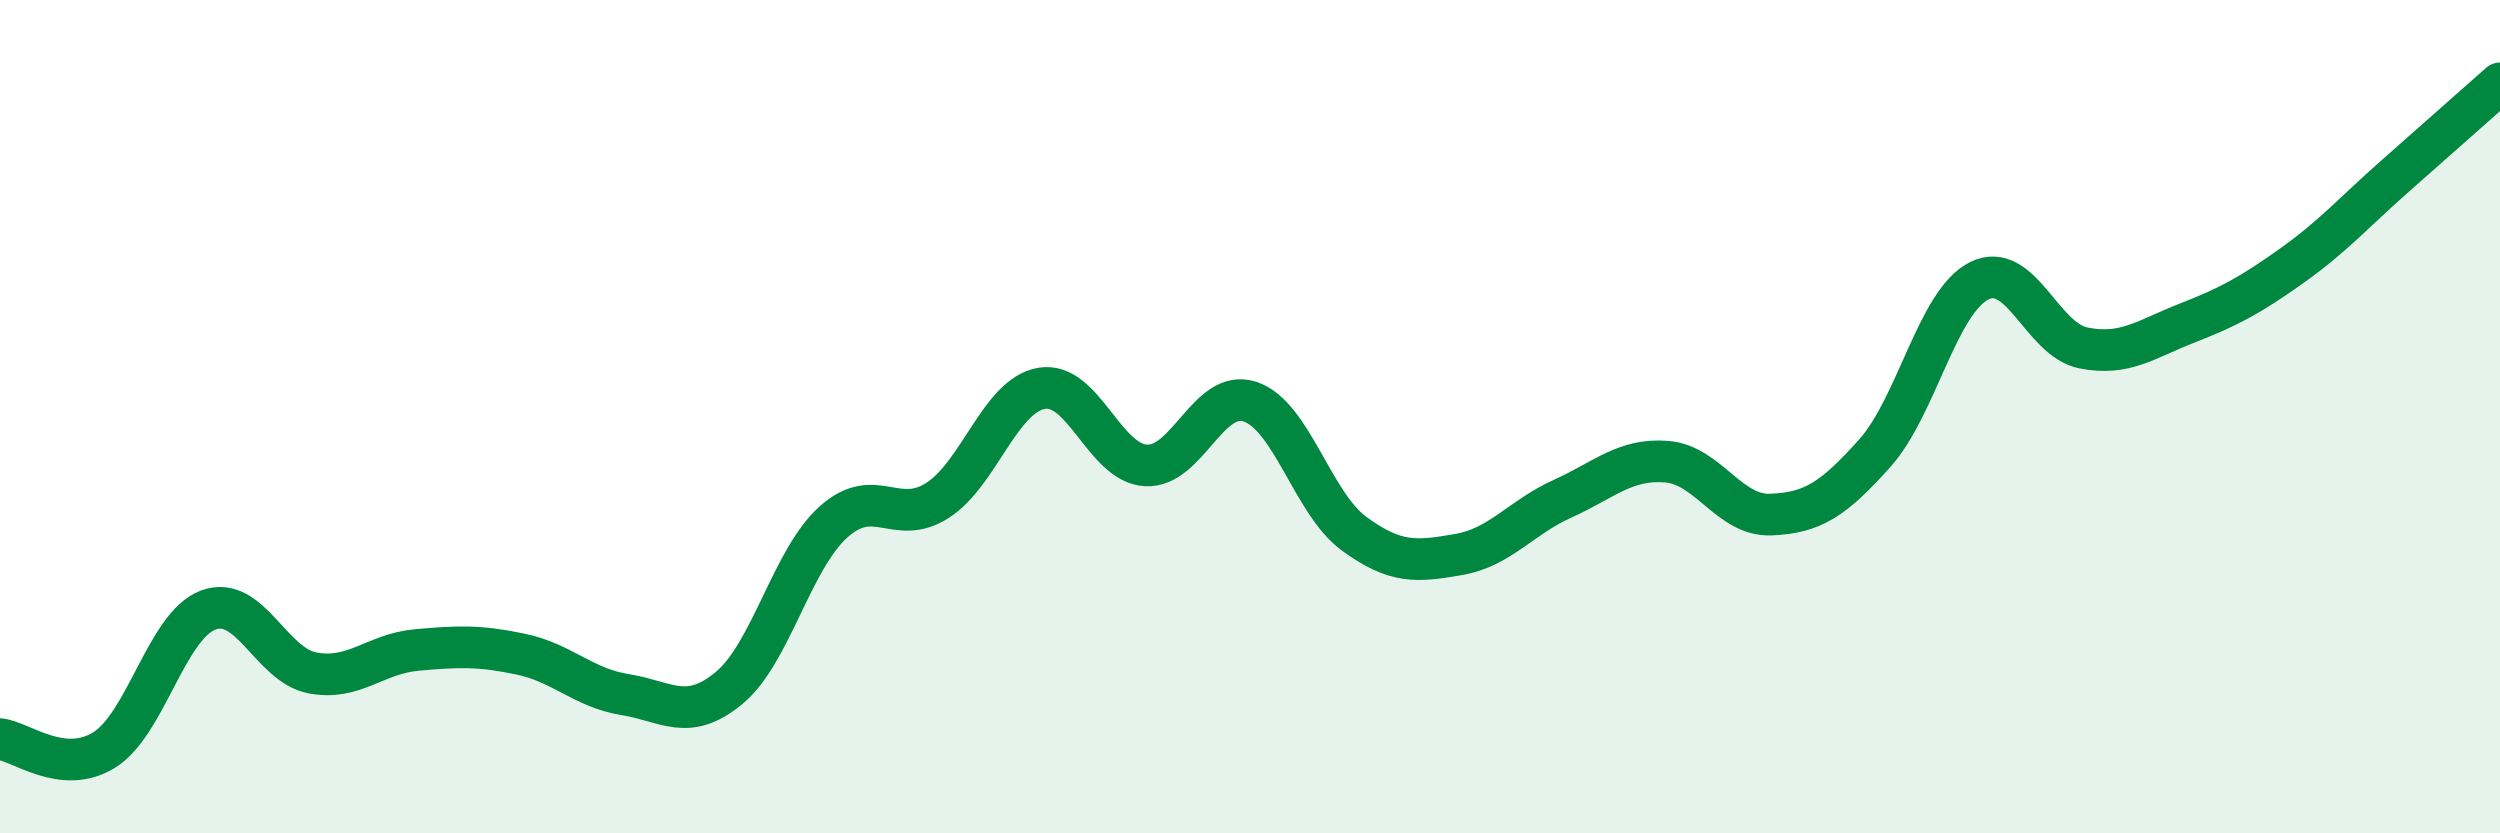
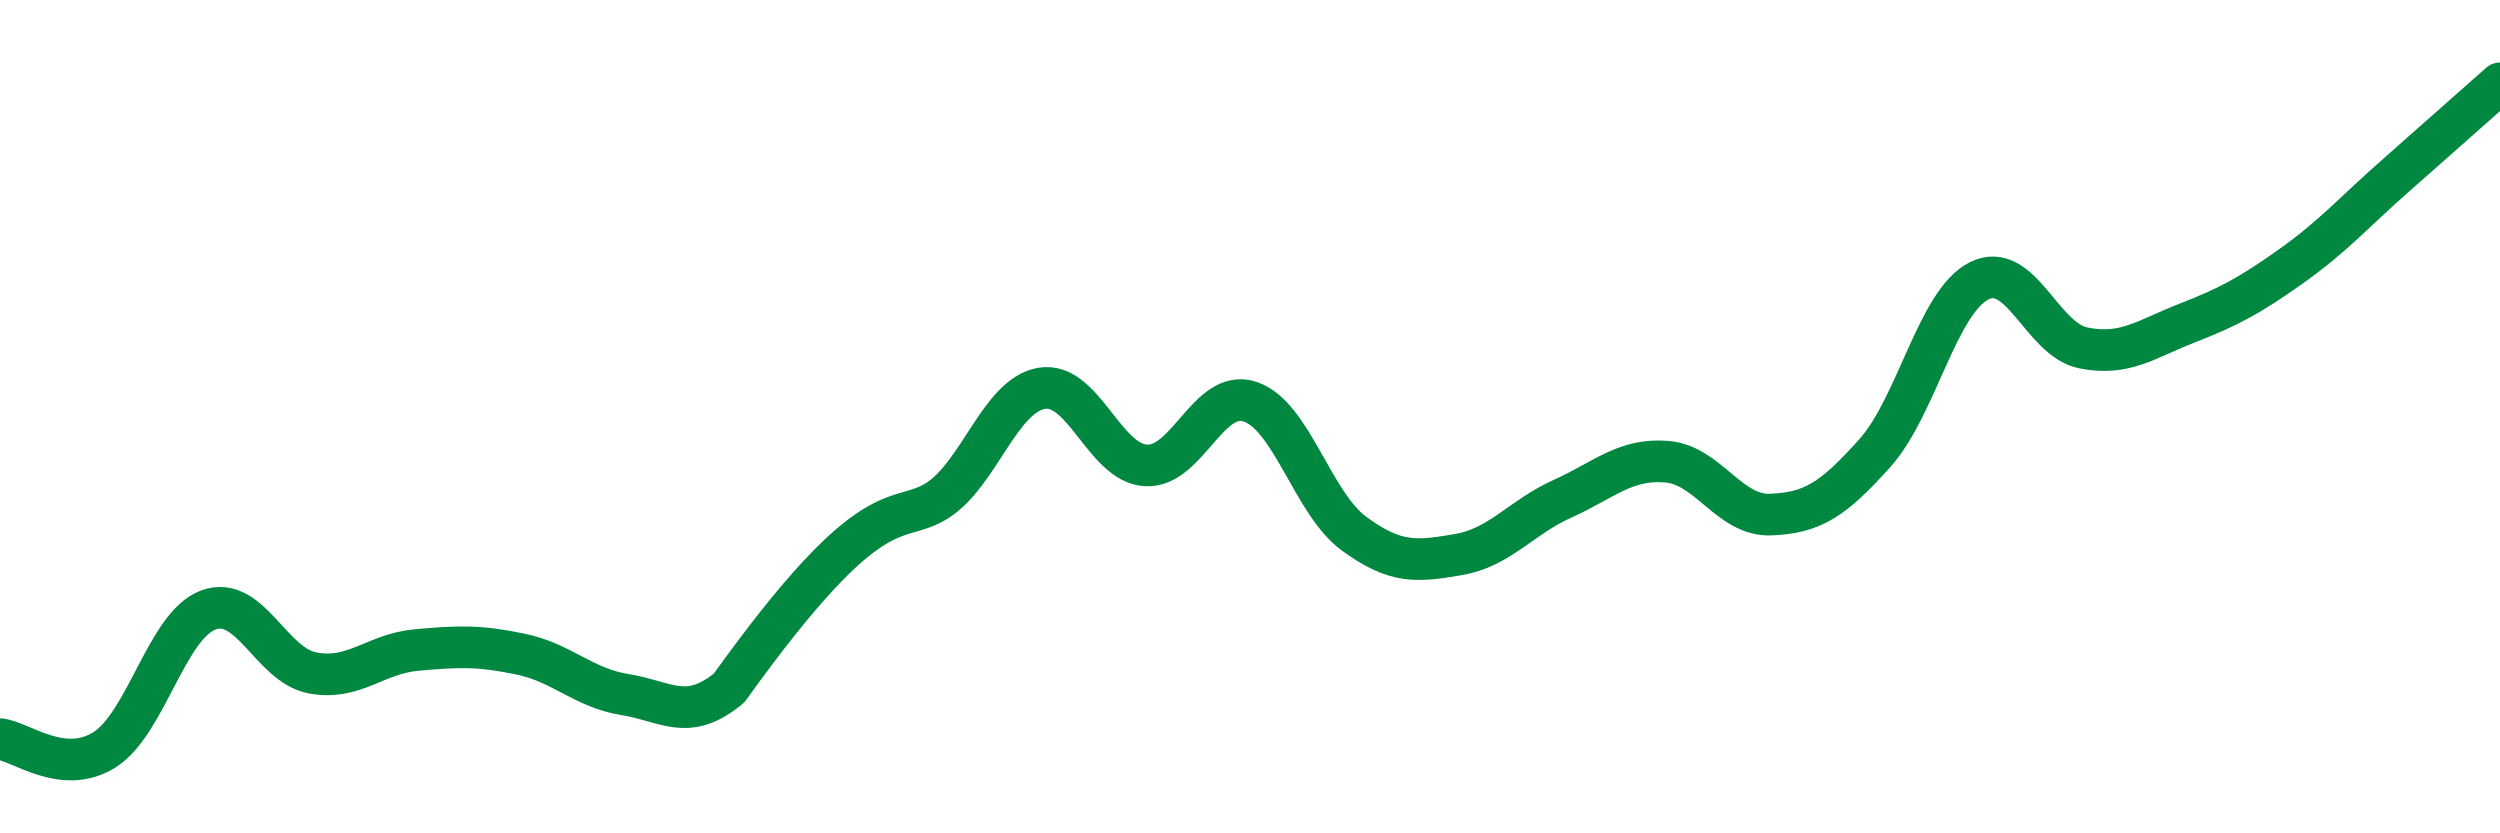
<svg xmlns="http://www.w3.org/2000/svg" width="60" height="20" viewBox="0 0 60 20">
-   <path d="M 0,17.74 C 0.5,17.79 1.5,18.62 2.5,18 C 3.5,17.38 4,15.01 5,14.64 C 6,14.27 6.5,15.96 7.5,16.15 C 8.5,16.34 9,15.69 10,15.6 C 11,15.51 11.5,15.49 12.5,15.7 C 13.5,15.91 14,16.51 15,16.67 C 16,16.83 16.5,17.34 17.5,16.51 C 18.5,15.68 19,13.43 20,12.53 C 21,11.63 21.5,12.65 22.5,12.01 C 23.5,11.37 24,9.49 25,9.32 C 26,9.15 26.5,11.11 27.5,11.17 C 28.5,11.23 29,9.31 30,9.64 C 31,9.97 31.5,12.08 32.5,12.81 C 33.5,13.54 34,13.48 35,13.31 C 36,13.14 36.5,12.42 37.5,11.97 C 38.5,11.52 39,11 40,11.08 C 41,11.16 41.5,12.39 42.5,12.35 C 43.5,12.31 44,11.99 45,10.87 C 46,9.75 46.5,7.24 47.5,6.74 C 48.5,6.24 49,8.15 50,8.35 C 51,8.55 51.5,8.14 52.5,7.75 C 53.5,7.36 54,7.09 55,6.38 C 56,5.67 56.5,5.09 57.5,4.21 C 58.5,3.33 59.5,2.44 60,2L60 20L0 20Z" fill="#008740" opacity="0.1" stroke-linecap="round" stroke-linejoin="round" />
-   <path d="M 0,17.74 C 0.5,17.79 1.5,18.62 2.5,18 C 3.5,17.38 4,15.01 5,14.64 C 6,14.27 6.5,15.96 7.5,16.15 C 8.5,16.34 9,15.69 10,15.6 C 11,15.51 11.5,15.49 12.5,15.7 C 13.5,15.91 14,16.51 15,16.67 C 16,16.83 16.5,17.34 17.5,16.51 C 18.5,15.68 19,13.43 20,12.53 C 21,11.63 21.5,12.65 22.5,12.01 C 23.5,11.37 24,9.49 25,9.32 C 26,9.15 26.5,11.11 27.5,11.17 C 28.5,11.23 29,9.31 30,9.64 C 31,9.97 31.5,12.08 32.5,12.81 C 33.5,13.54 34,13.48 35,13.31 C 36,13.14 36.5,12.42 37.5,11.97 C 38.5,11.52 39,11 40,11.08 C 41,11.16 41.5,12.39 42.5,12.35 C 43.5,12.31 44,11.99 45,10.87 C 46,9.75 46.5,7.24 47.5,6.74 C 48.5,6.24 49,8.15 50,8.35 C 51,8.55 51.5,8.14 52.5,7.75 C 53.5,7.36 54,7.09 55,6.38 C 56,5.67 56.5,5.09 57.5,4.21 C 58.5,3.33 59.5,2.44 60,2" stroke="#008740" stroke-width="1" fill="none" stroke-linecap="round" stroke-linejoin="round" />
+   <path d="M 0,17.74 C 0.5,17.79 1.5,18.62 2.5,18 C 3.5,17.38 4,15.01 5,14.64 C 6,14.27 6.5,15.96 7.5,16.15 C 8.5,16.34 9,15.69 10,15.6 C 11,15.51 11.5,15.49 12.5,15.7 C 13.5,15.91 14,16.51 15,16.67 C 16,16.83 16.5,17.34 17.5,16.51 C 21,11.63 21.5,12.65 22.5,12.01 C 23.5,11.37 24,9.49 25,9.32 C 26,9.15 26.5,11.11 27.5,11.17 C 28.5,11.23 29,9.31 30,9.64 C 31,9.97 31.5,12.08 32.5,12.81 C 33.5,13.54 34,13.48 35,13.31 C 36,13.14 36.5,12.42 37.5,11.97 C 38.5,11.52 39,11 40,11.08 C 41,11.16 41.5,12.39 42.5,12.35 C 43.5,12.31 44,11.99 45,10.87 C 46,9.75 46.5,7.24 47.5,6.74 C 48.5,6.24 49,8.15 50,8.35 C 51,8.55 51.5,8.14 52.5,7.75 C 53.5,7.36 54,7.09 55,6.38 C 56,5.67 56.5,5.09 57.5,4.21 C 58.5,3.33 59.5,2.44 60,2" stroke="#008740" stroke-width="1" fill="none" stroke-linecap="round" stroke-linejoin="round" />
</svg>